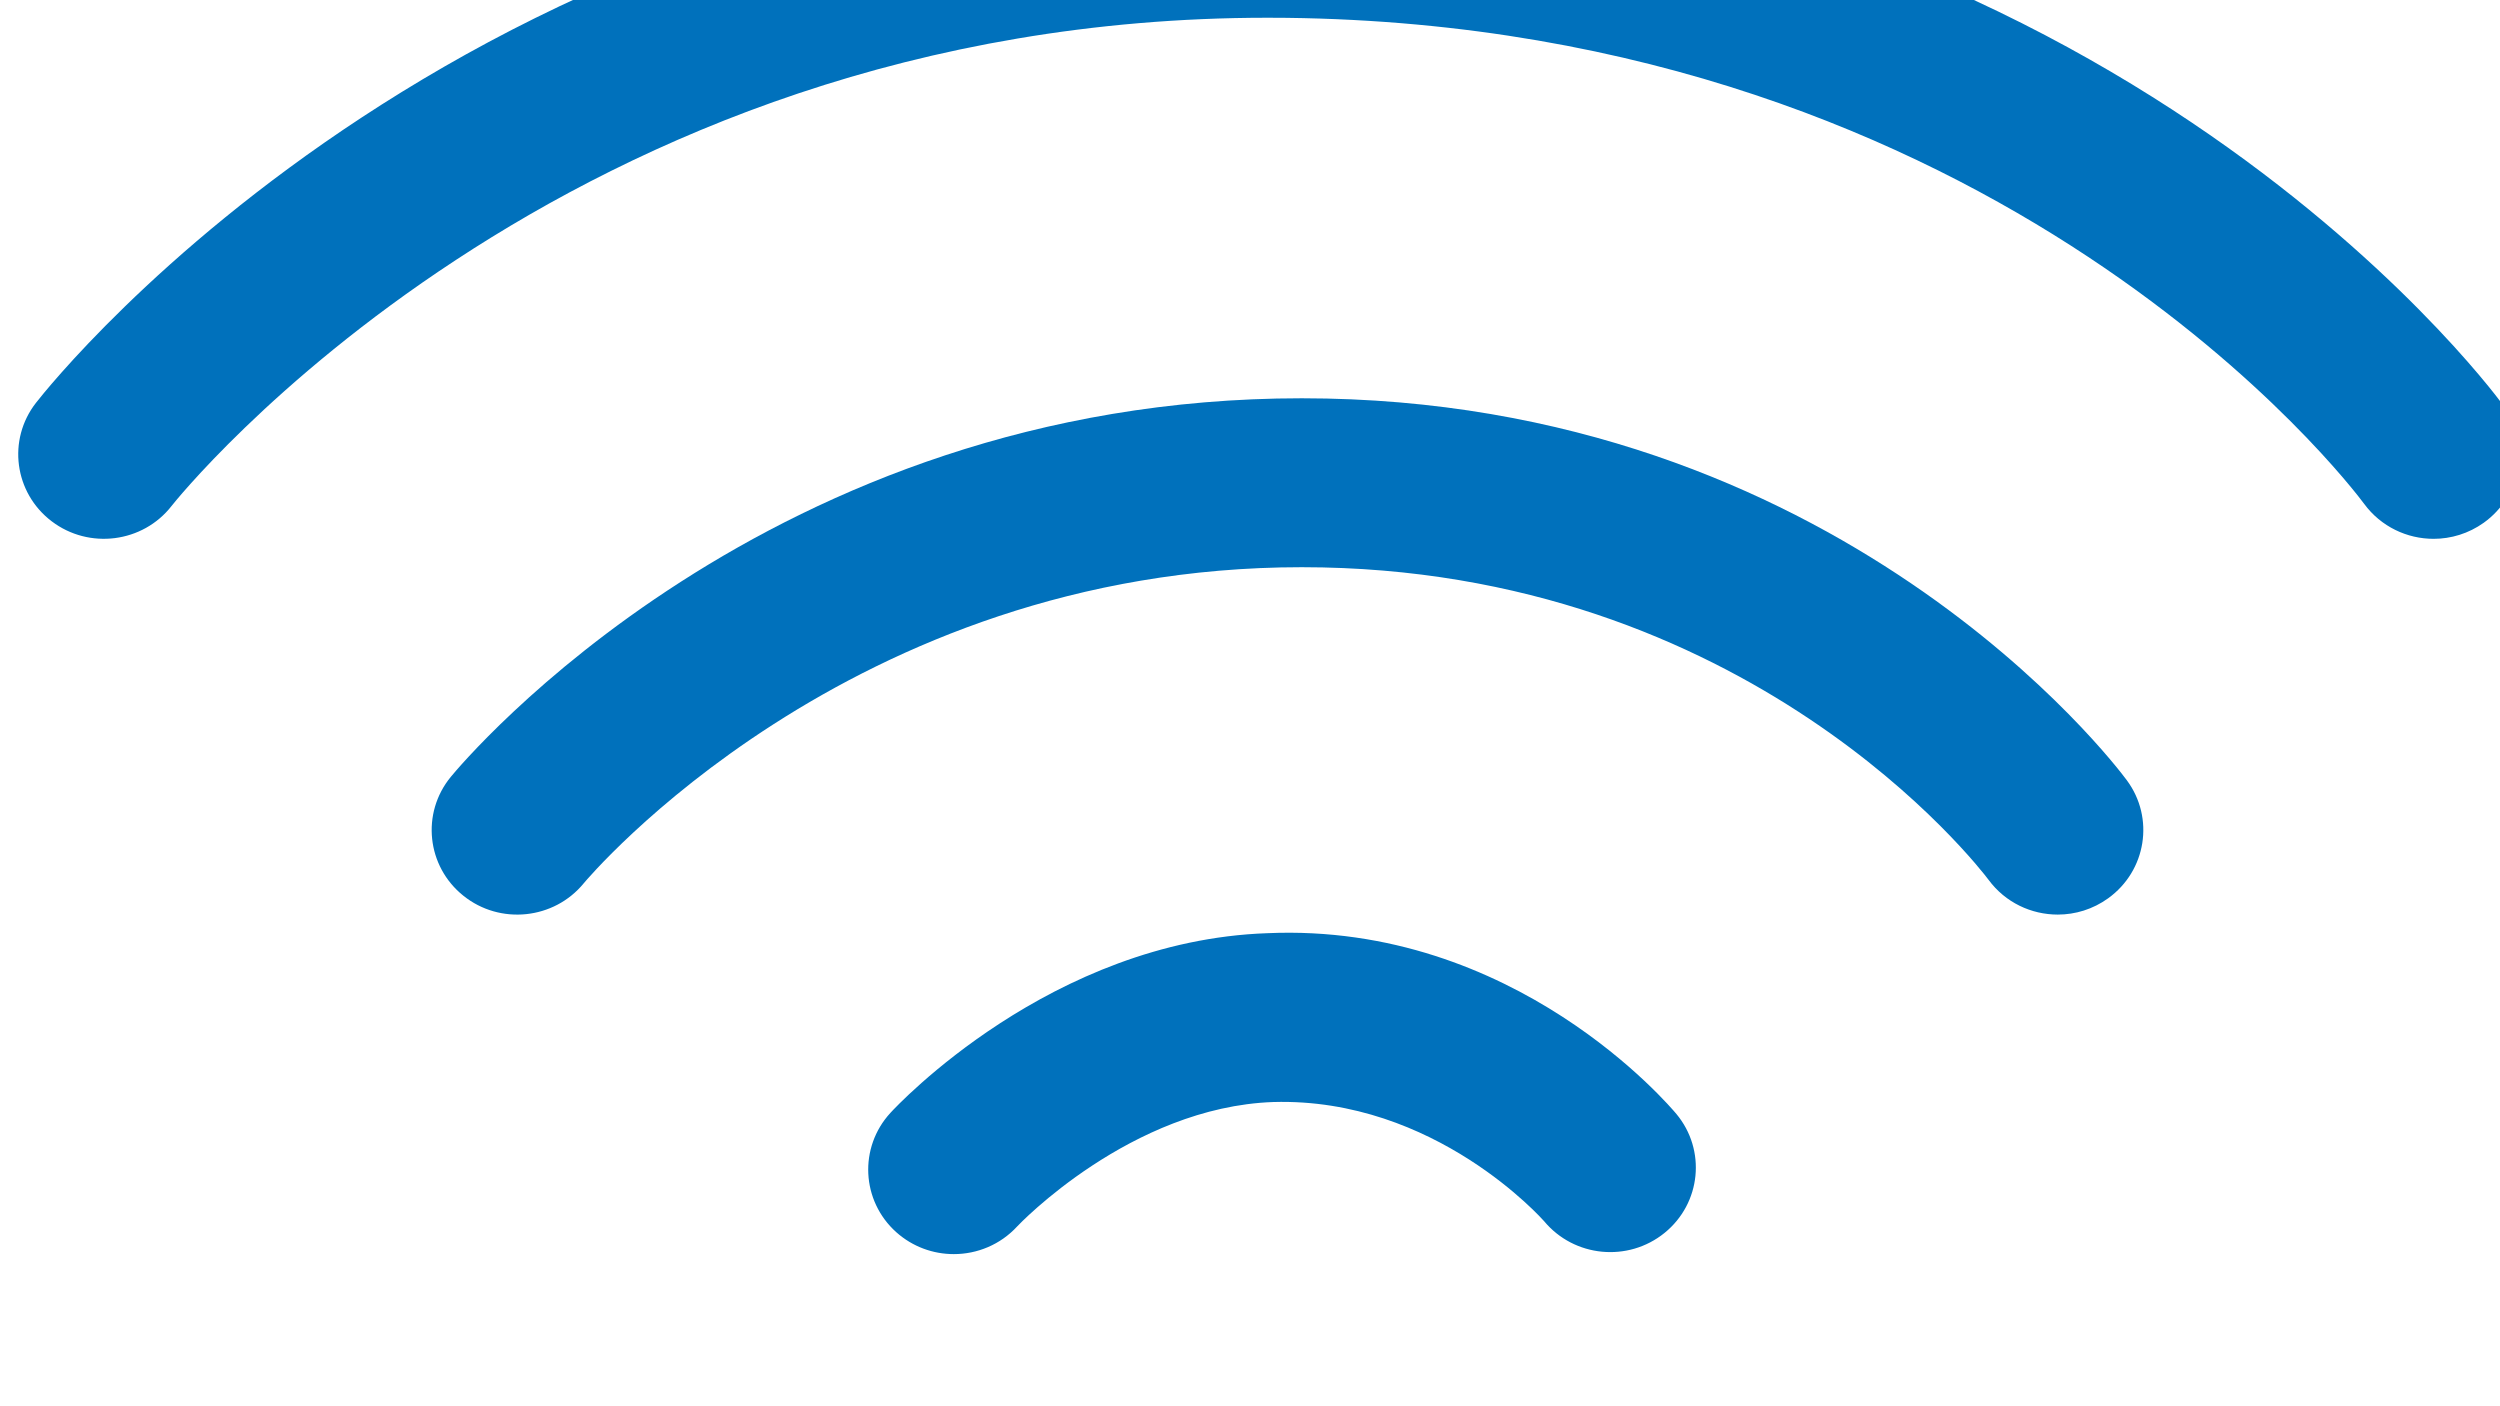
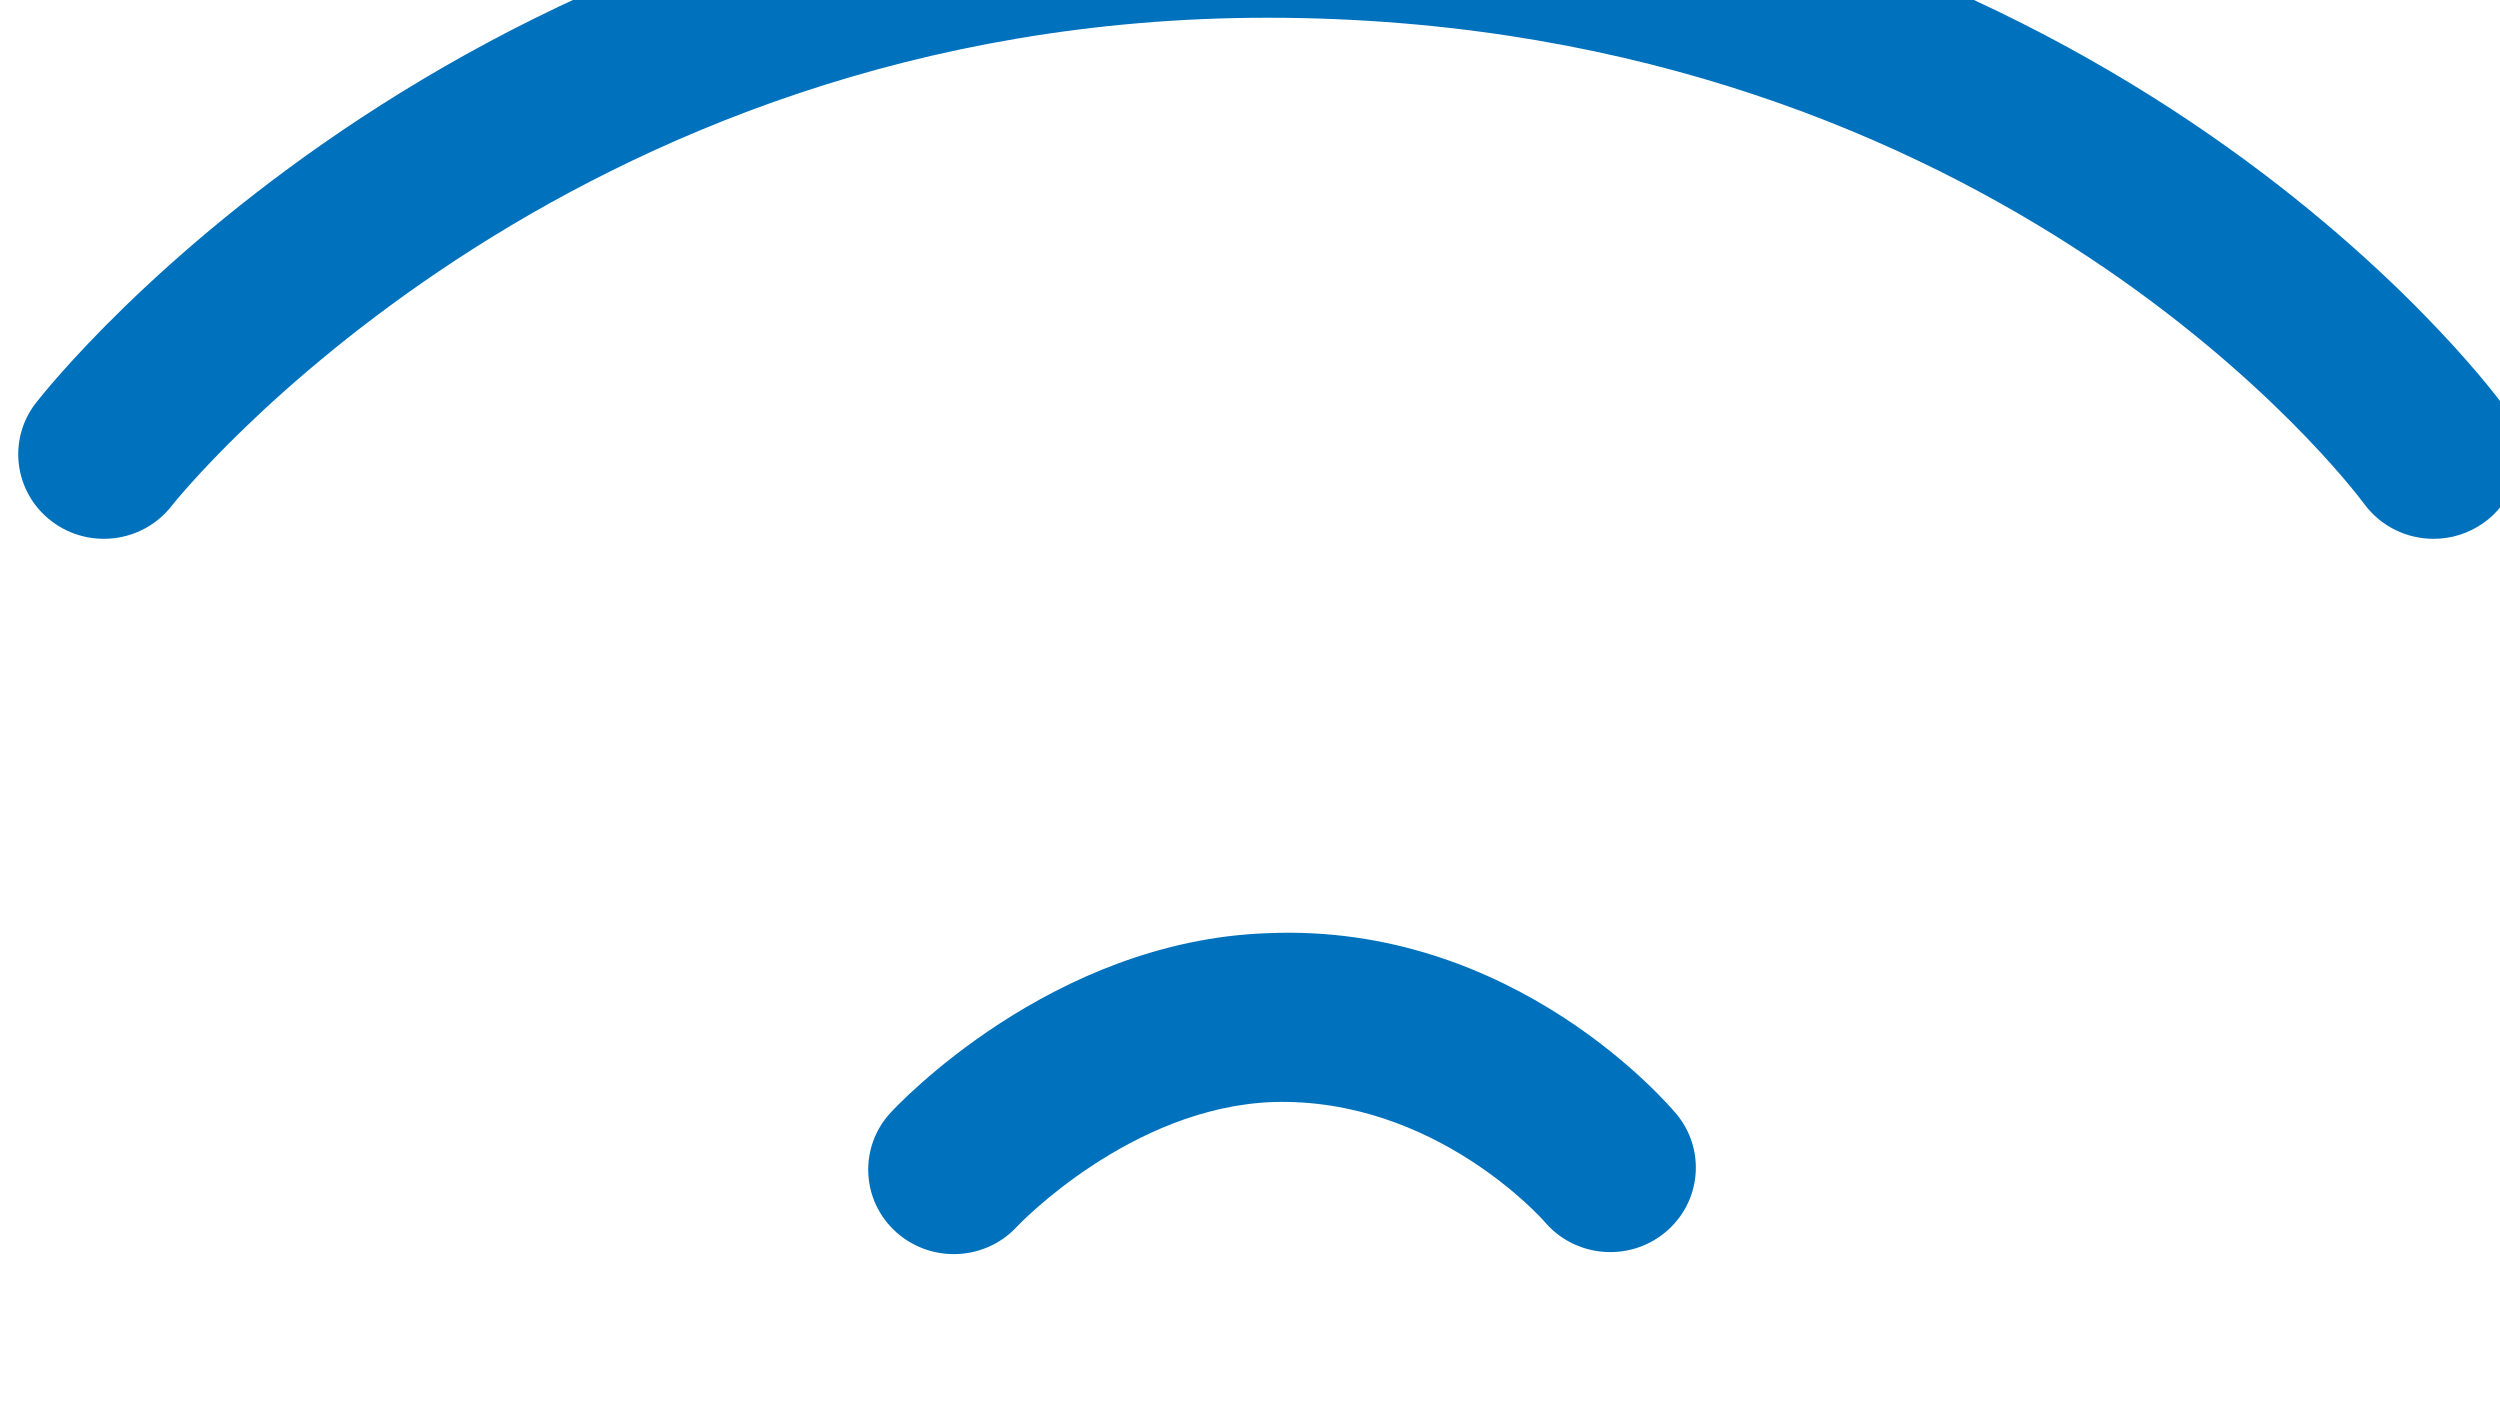
<svg xmlns="http://www.w3.org/2000/svg" width="100%" height="100%" viewBox="0 0 48 27" version="1.1" xml:space="preserve" style="fill-rule:evenodd;clip-rule:evenodd;stroke-linejoin:round;stroke-miterlimit:2;">
  <g transform="matrix(1,0,0,1,-960,-5868)">
    <g transform="matrix(1.011,0,0,0.998,-10.073,9.359)">
      <g transform="matrix(1,0,0,1,983.586,5894.46)">
        <path d="M0,-6.125C-4.107,-5.981 -7.036,-2.804 -7.158,-2.668C-7.761,-2.004 -7.711,-0.975 -7.046,-0.372C-6.735,-0.091 -6.345,0.049 -5.954,0.049C-5.512,0.049 -5.071,-0.131 -4.75,-0.484C-4.73,-0.508 -2.594,-2.781 0.114,-2.877C3.19,-2.967 5.242,-0.6 5.257,-0.584C5.827,0.11 6.85,0.211 7.544,-0.359C8.239,-0.93 8.338,-1.954 7.769,-2.647C7.646,-2.795 4.698,-6.336 0,-6.125" style="fill:rgb(0,113,188);fill-rule:nonzero;" />
      </g>
      <g transform="matrix(1,0,0,1,984.24,5888.18)">
-         <path d="M0,-10.136C-10.139,-10.136 -15.92,-3.149 -16.161,-2.852C-16.726,-2.155 -16.619,-1.131 -15.922,-0.566C-15.227,0 -14.201,-0.107 -13.636,-0.805C-13.586,-0.866 -8.607,-6.886 0,-6.886C8.489,-6.886 12.865,-1.111 13.044,-0.871C13.362,-0.434 13.856,-0.203 14.358,-0.203C14.69,-0.203 15.025,-0.305 15.314,-0.516C16.04,-1.045 16.199,-2.062 15.67,-2.786C15.451,-3.087 10.19,-10.136 0,-10.136" style="fill:rgb(0,113,188);fill-rule:nonzero;" />
-       </g>
+         </g>
      <g transform="matrix(1,0,0,1,1007.05,5870.26)">
        <path d="M0,7.909C-0.311,7.479 -7.788,-2.596 -23.057,-2.786C-23.194,-2.787 -23.33,-2.788 -23.467,-2.788C-38.466,-2.788 -46.51,7.432 -46.848,7.871C-47.396,8.582 -47.262,9.603 -46.551,10.15C-45.841,10.697 -44.819,10.566 -44.272,9.854C-44.199,9.759 -36.886,0.463 -23.458,0.463C-23.339,0.463 -23.216,0.463 -23.097,0.465C-9.518,0.633 -2.905,9.444 -2.633,9.816C-2.314,10.255 -1.818,10.488 -1.315,10.488C-0.984,10.488 -0.651,10.387 -0.363,10.179C0.364,9.652 0.527,8.635 0,7.909" style="fill:rgb(0,113,188);fill-rule:nonzero;" />
      </g>
    </g>
  </g>
</svg>